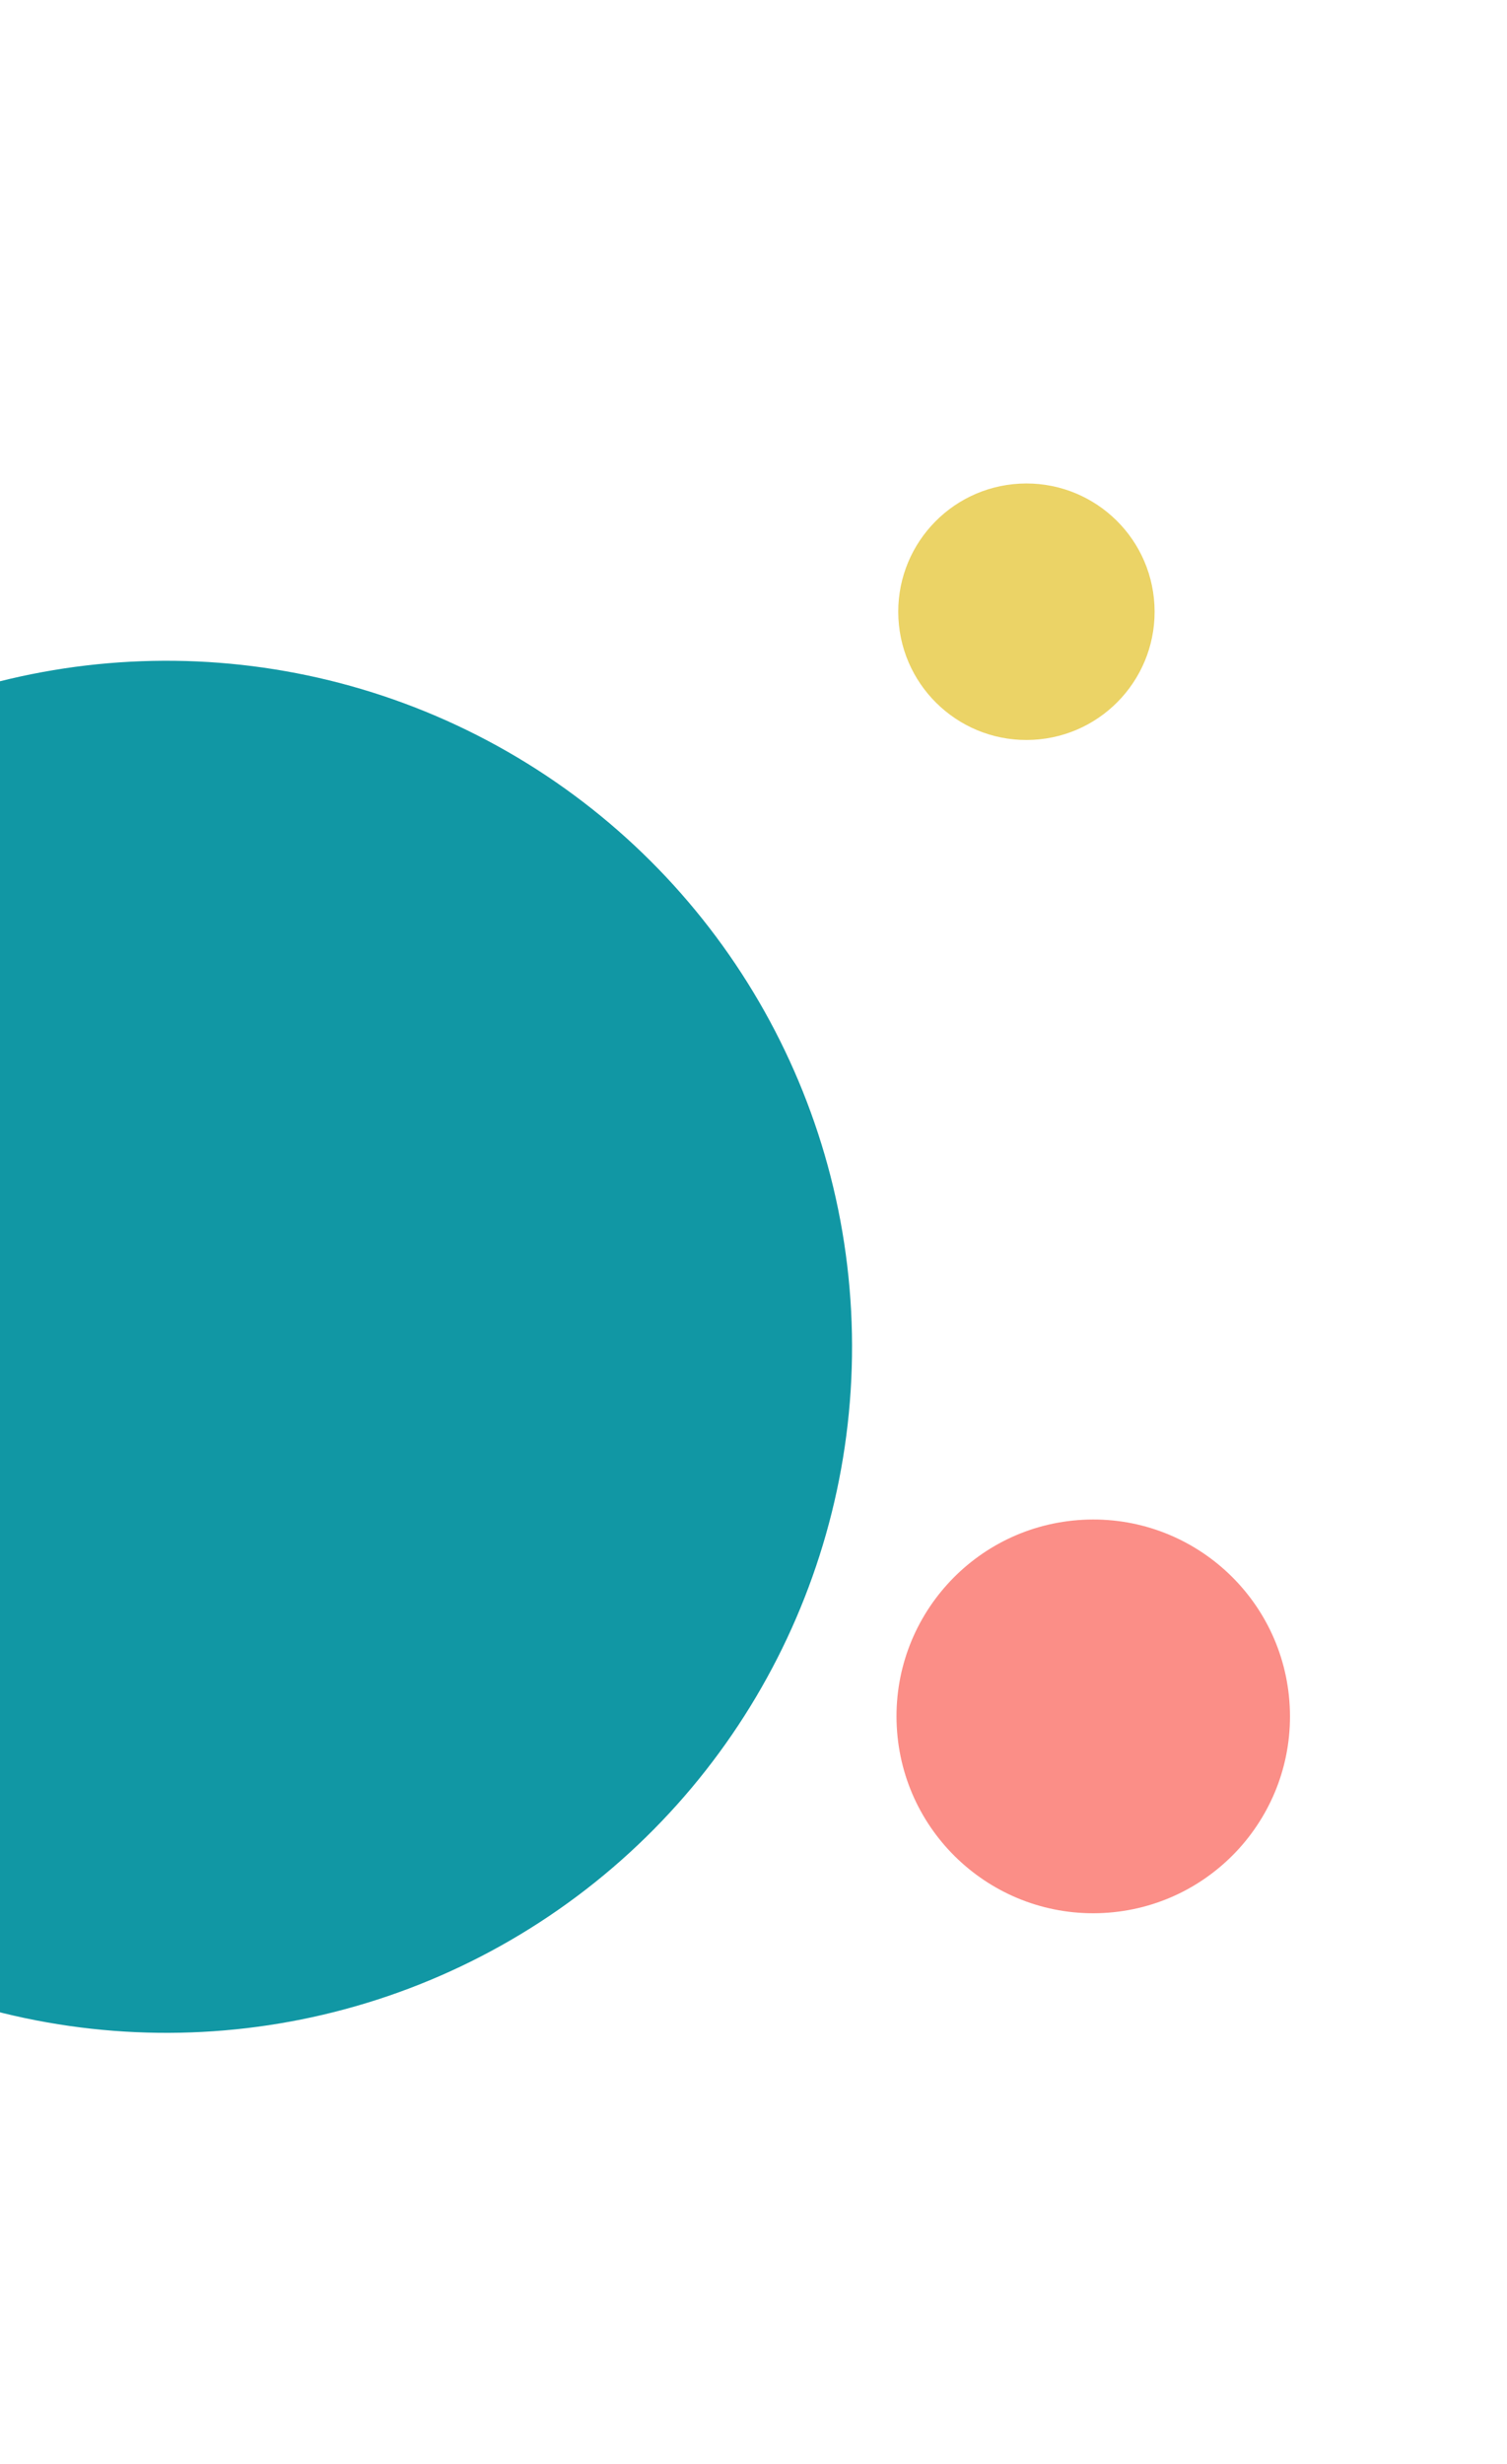
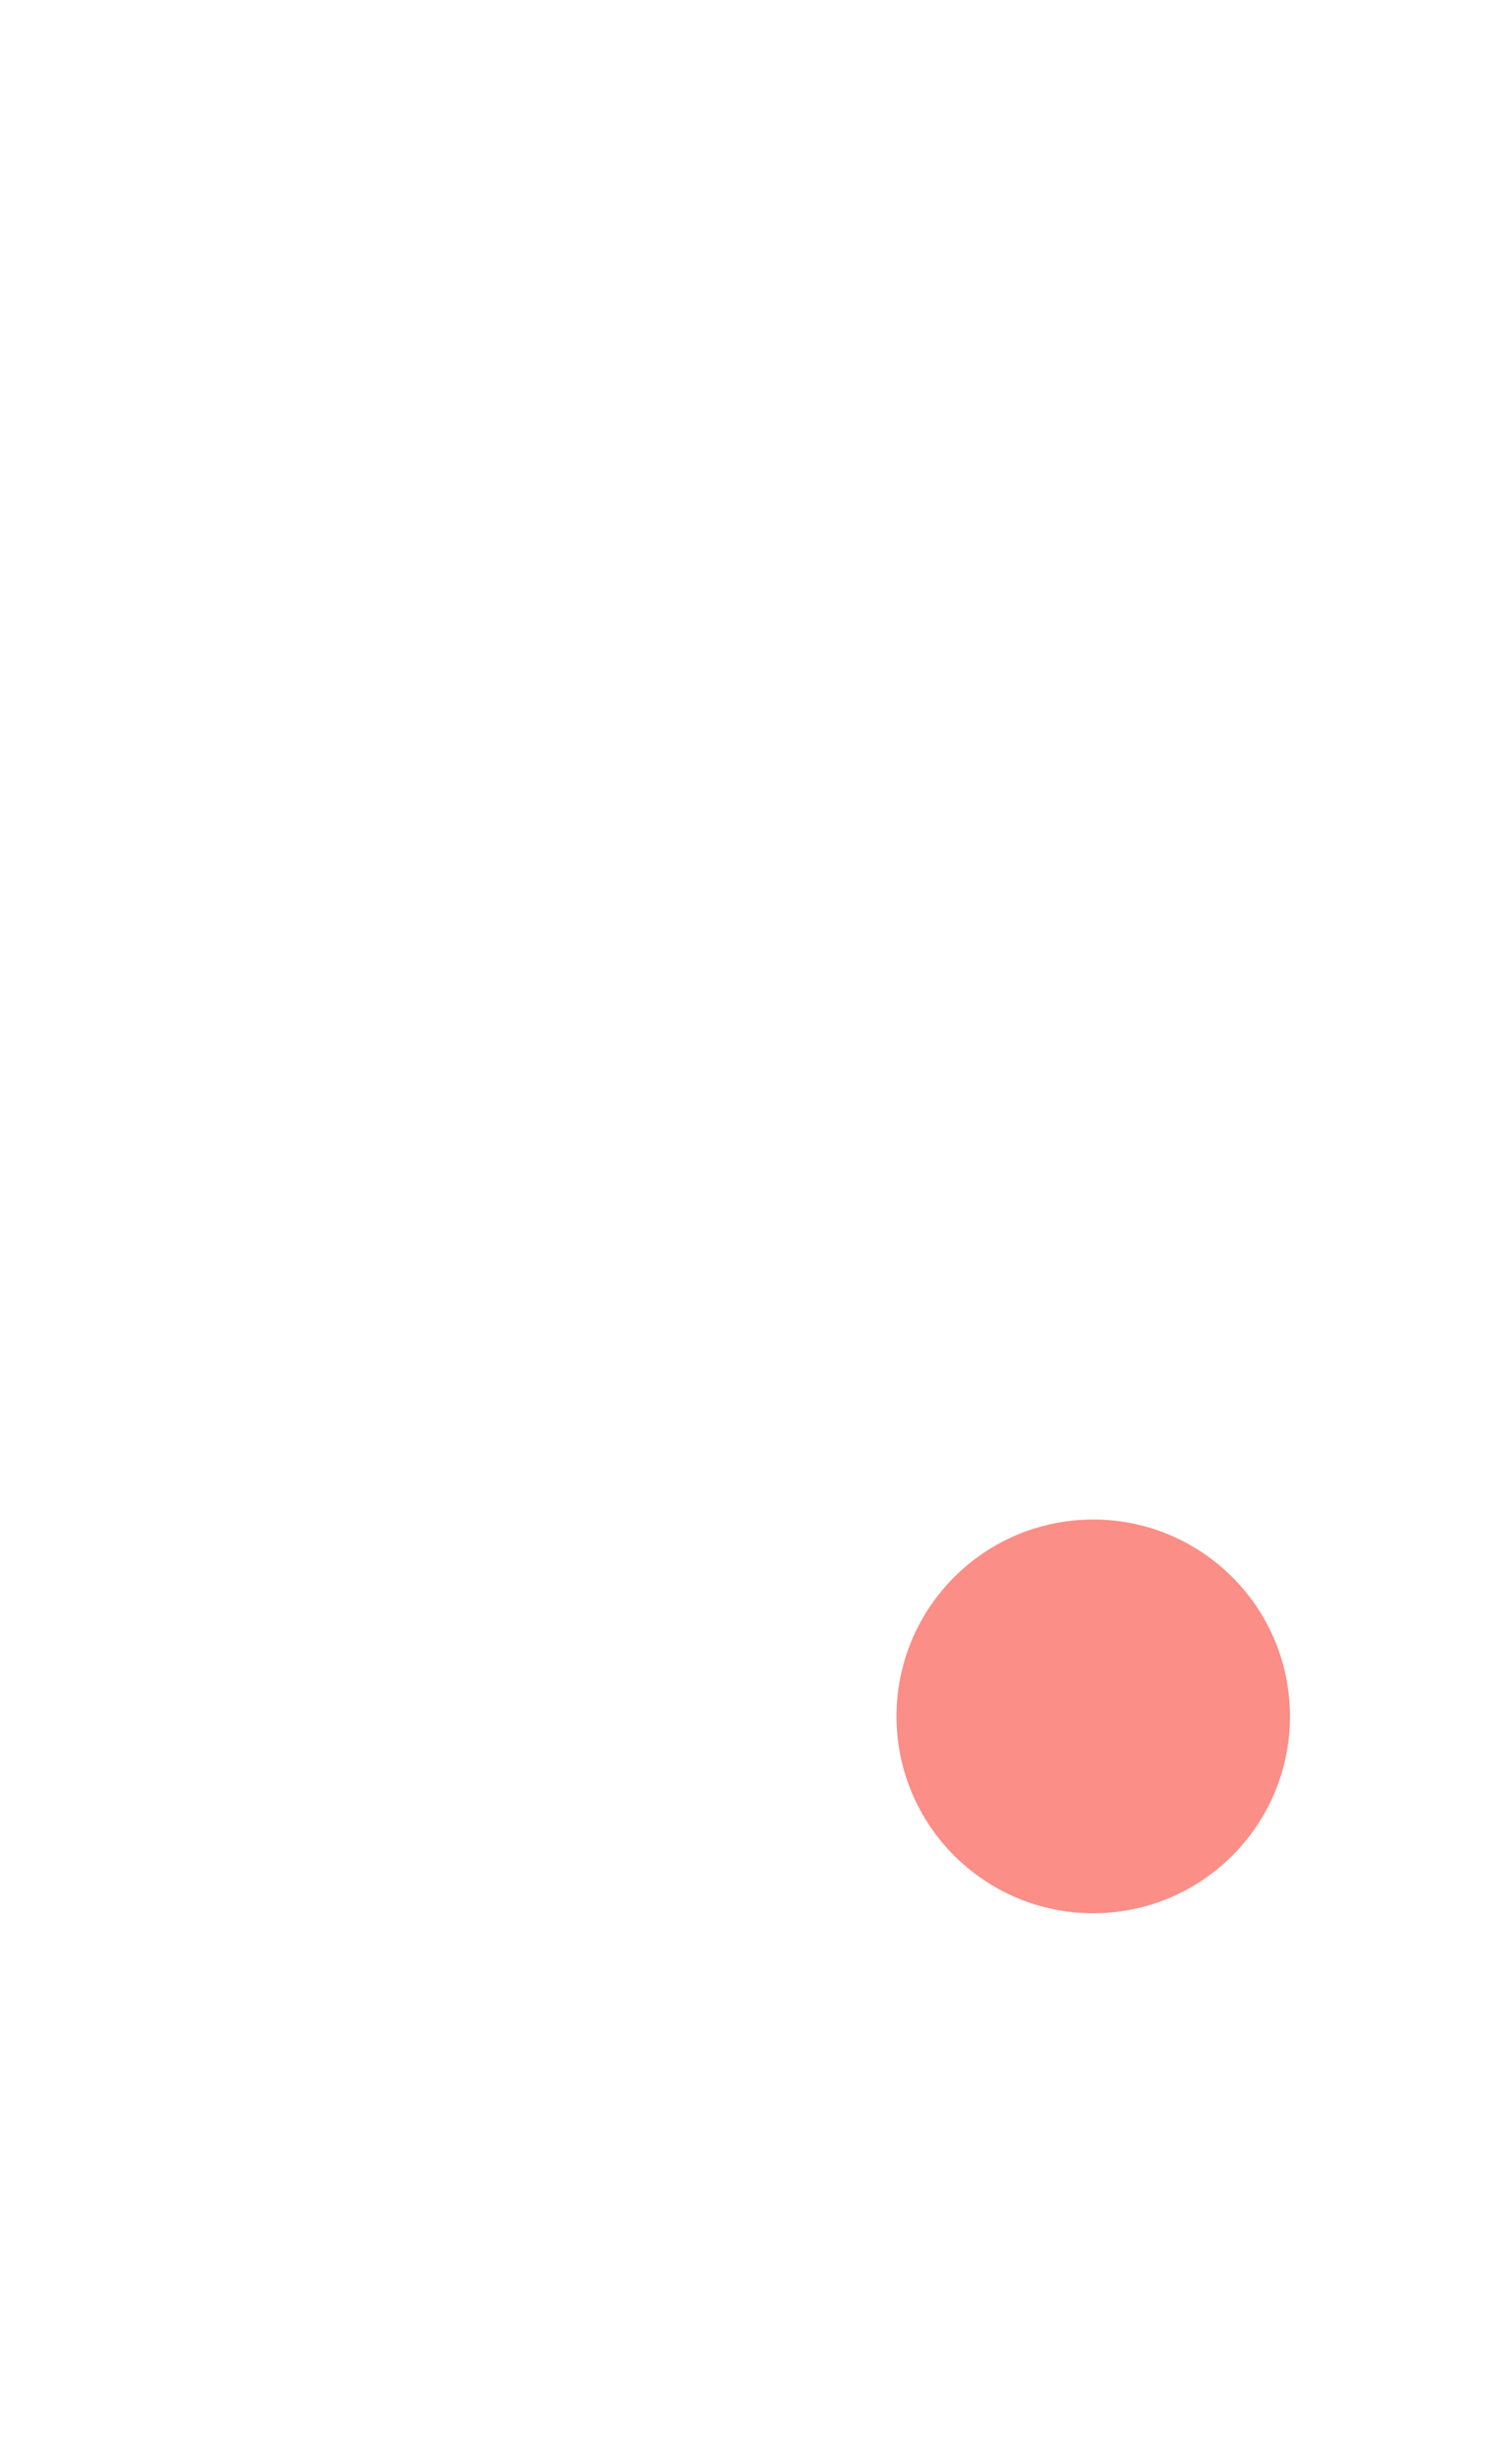
<svg xmlns="http://www.w3.org/2000/svg" width="306" height="500" viewBox="0 0 306 500">
  <defs>
    <clipPath id="clip-path">
      <rect id="Rectangle_771" data-name="Rectangle 771" width="306" height="500" transform="translate(0 507)" fill="#fff" stroke="#707070" stroke-width="1" />
    </clipPath>
  </defs>
  <g id="Mask_Group_23" data-name="Mask Group 23" transform="translate(0 -507)" clip-path="url(#clip-path)">
    <g id="Group_4" data-name="Group 4" transform="translate(-5606.891 -3980.443) rotate(-3)">
      <circle id="Ellipse_1" data-name="Ellipse 1" cx="33.291" cy="33.291" r="33.291" transform="translate(5244.583 4794)" fill="#772d58" />
-       <circle id="Ellipse_2" data-name="Ellipse 2" cx="42.37" cy="42.37" r="42.37" transform="translate(5159.843 5188.646)" fill="#f54d44" />
      <circle id="Ellipse_3" data-name="Ellipse 3" cx="23.606" cy="23.606" r="23.606" transform="translate(5132 5002.218)" fill="#05756d" />
-       <circle id="Ellipse_4" data-name="Ellipse 4" cx="26.027" cy="26.027" r="26.027" transform="translate(5539.961 4883.582)" fill="#ebd366" />
      <circle id="Ellipse_5" data-name="Ellipse 5" cx="39.949" cy="39.949" r="39.949" transform="translate(5527.856 5094.221)" fill="#fb8e87" />
-       <circle id="Ellipse_6" data-name="Ellipse 6" cx="139.215" cy="139.215" r="139.215" transform="translate(5244.583 4910.214)" fill="#1197a4" />
    </g>
  </g>
</svg>